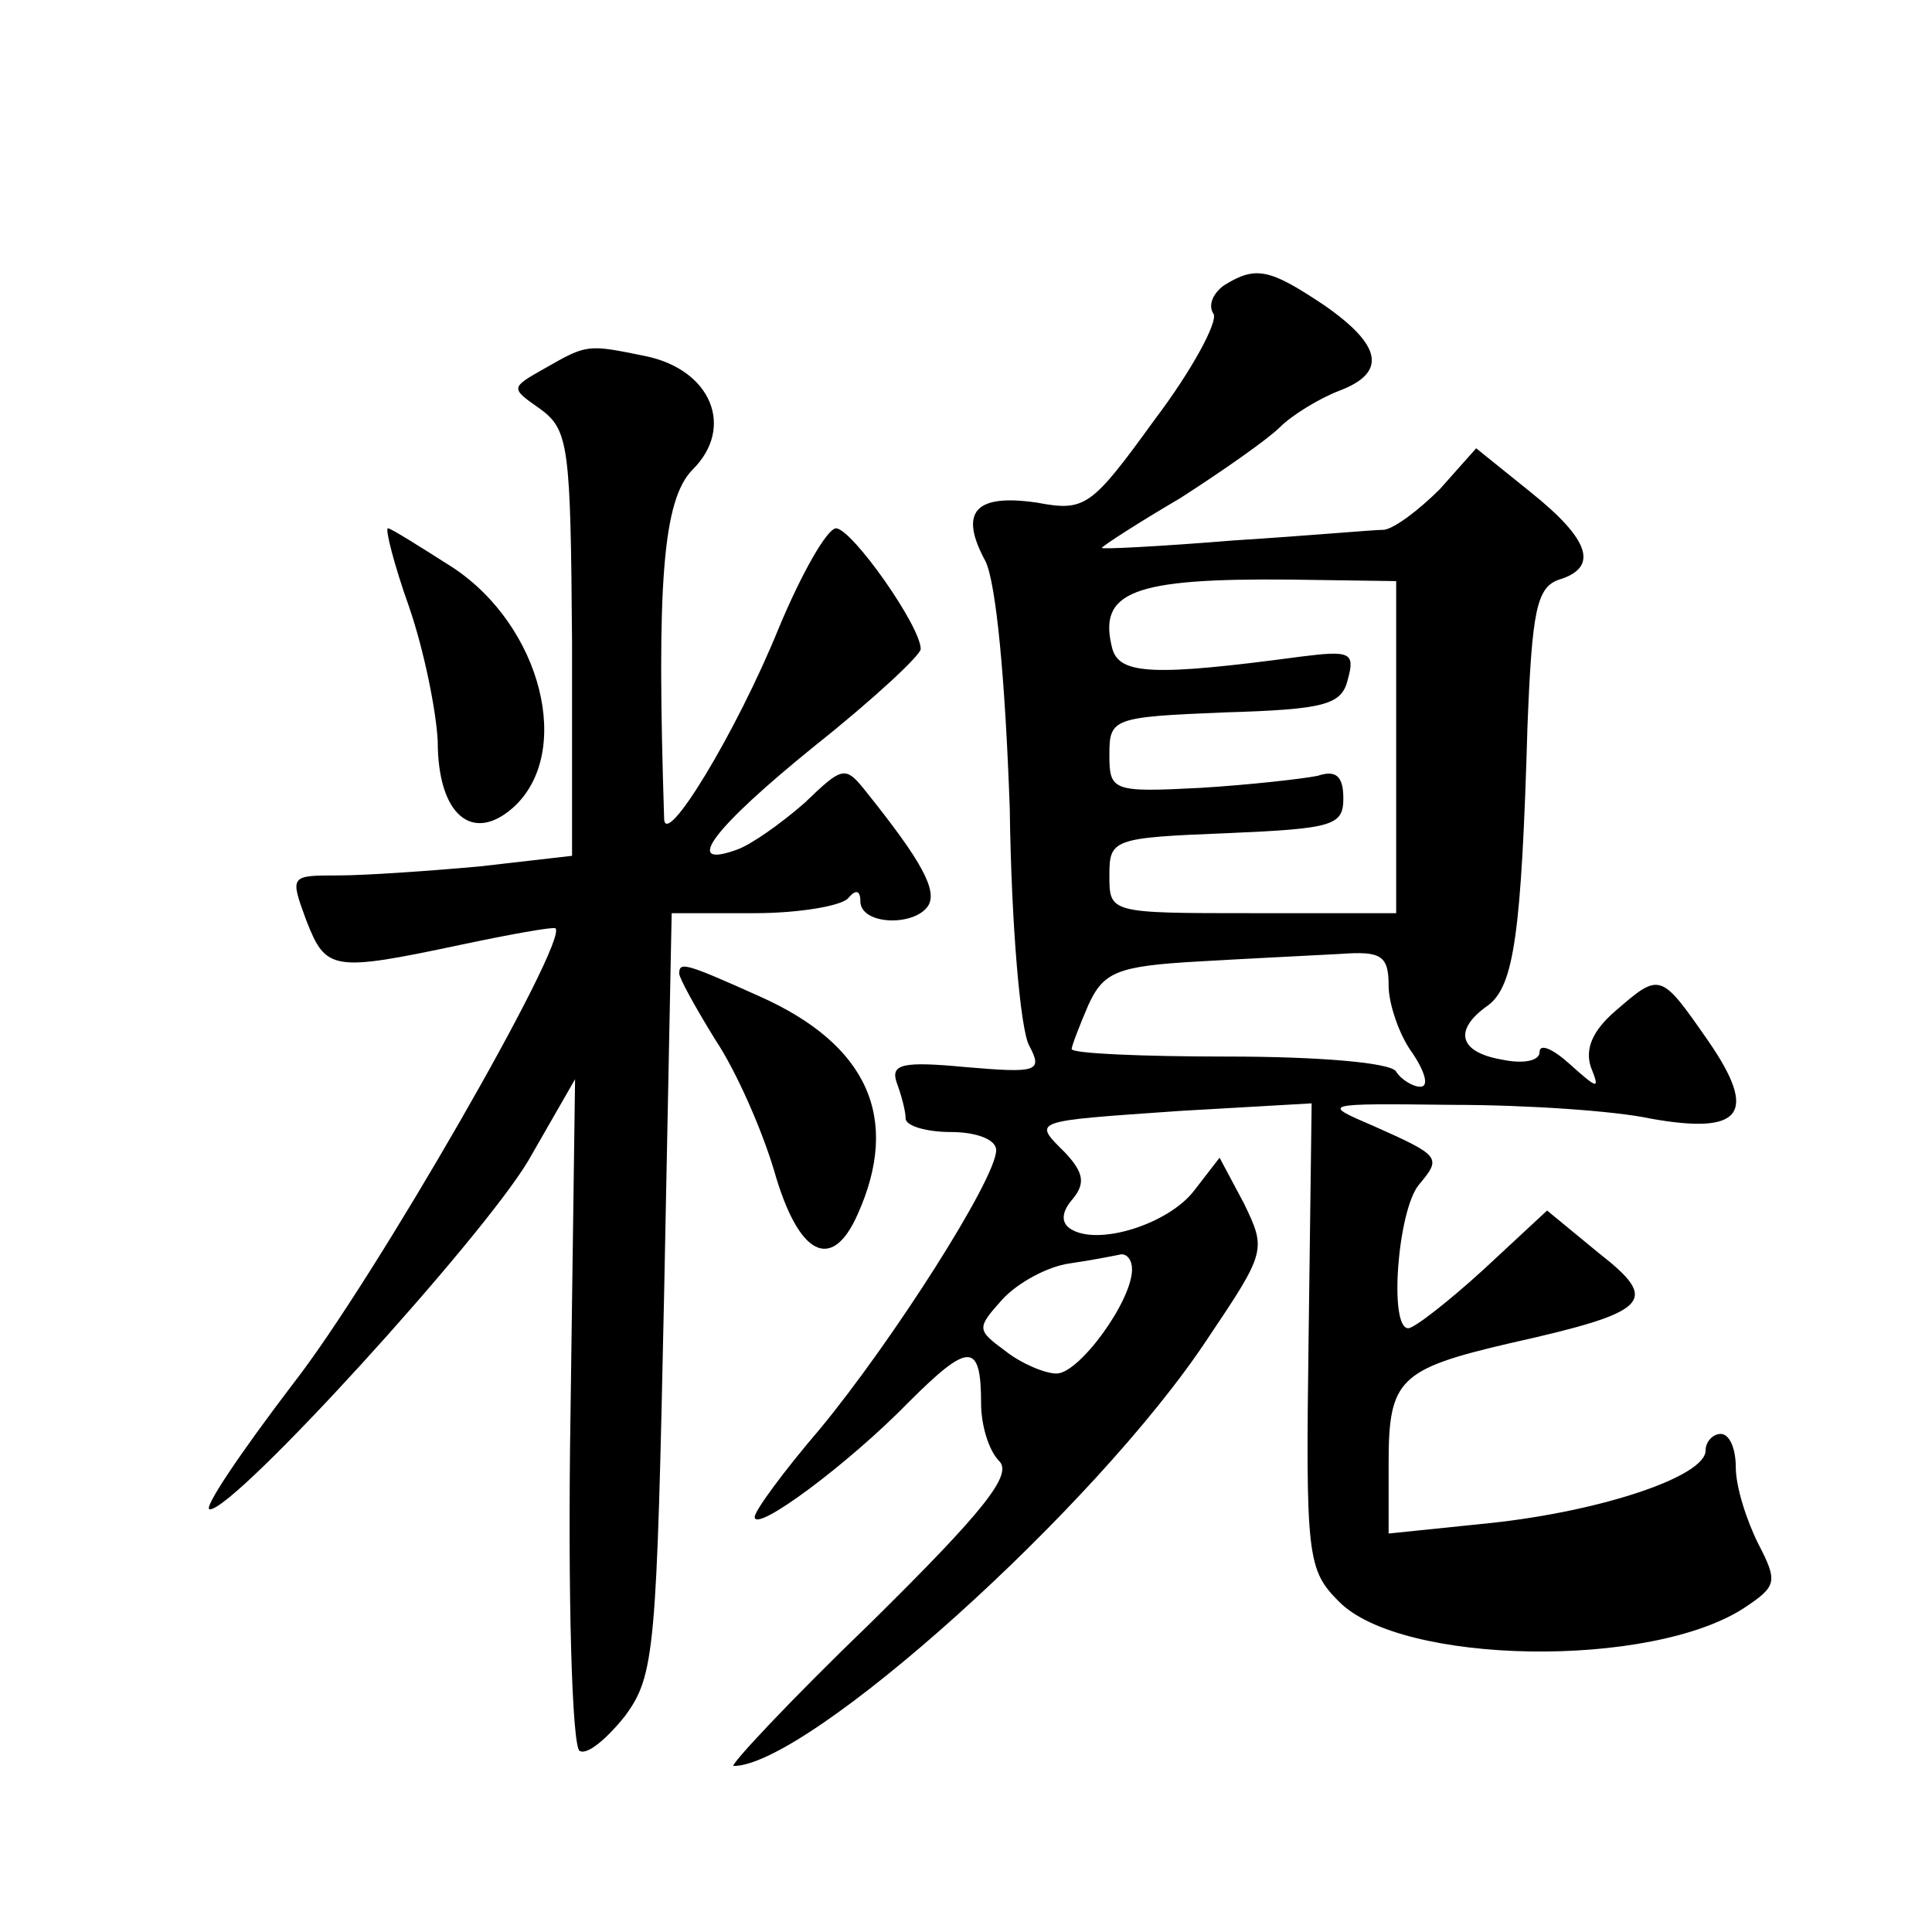
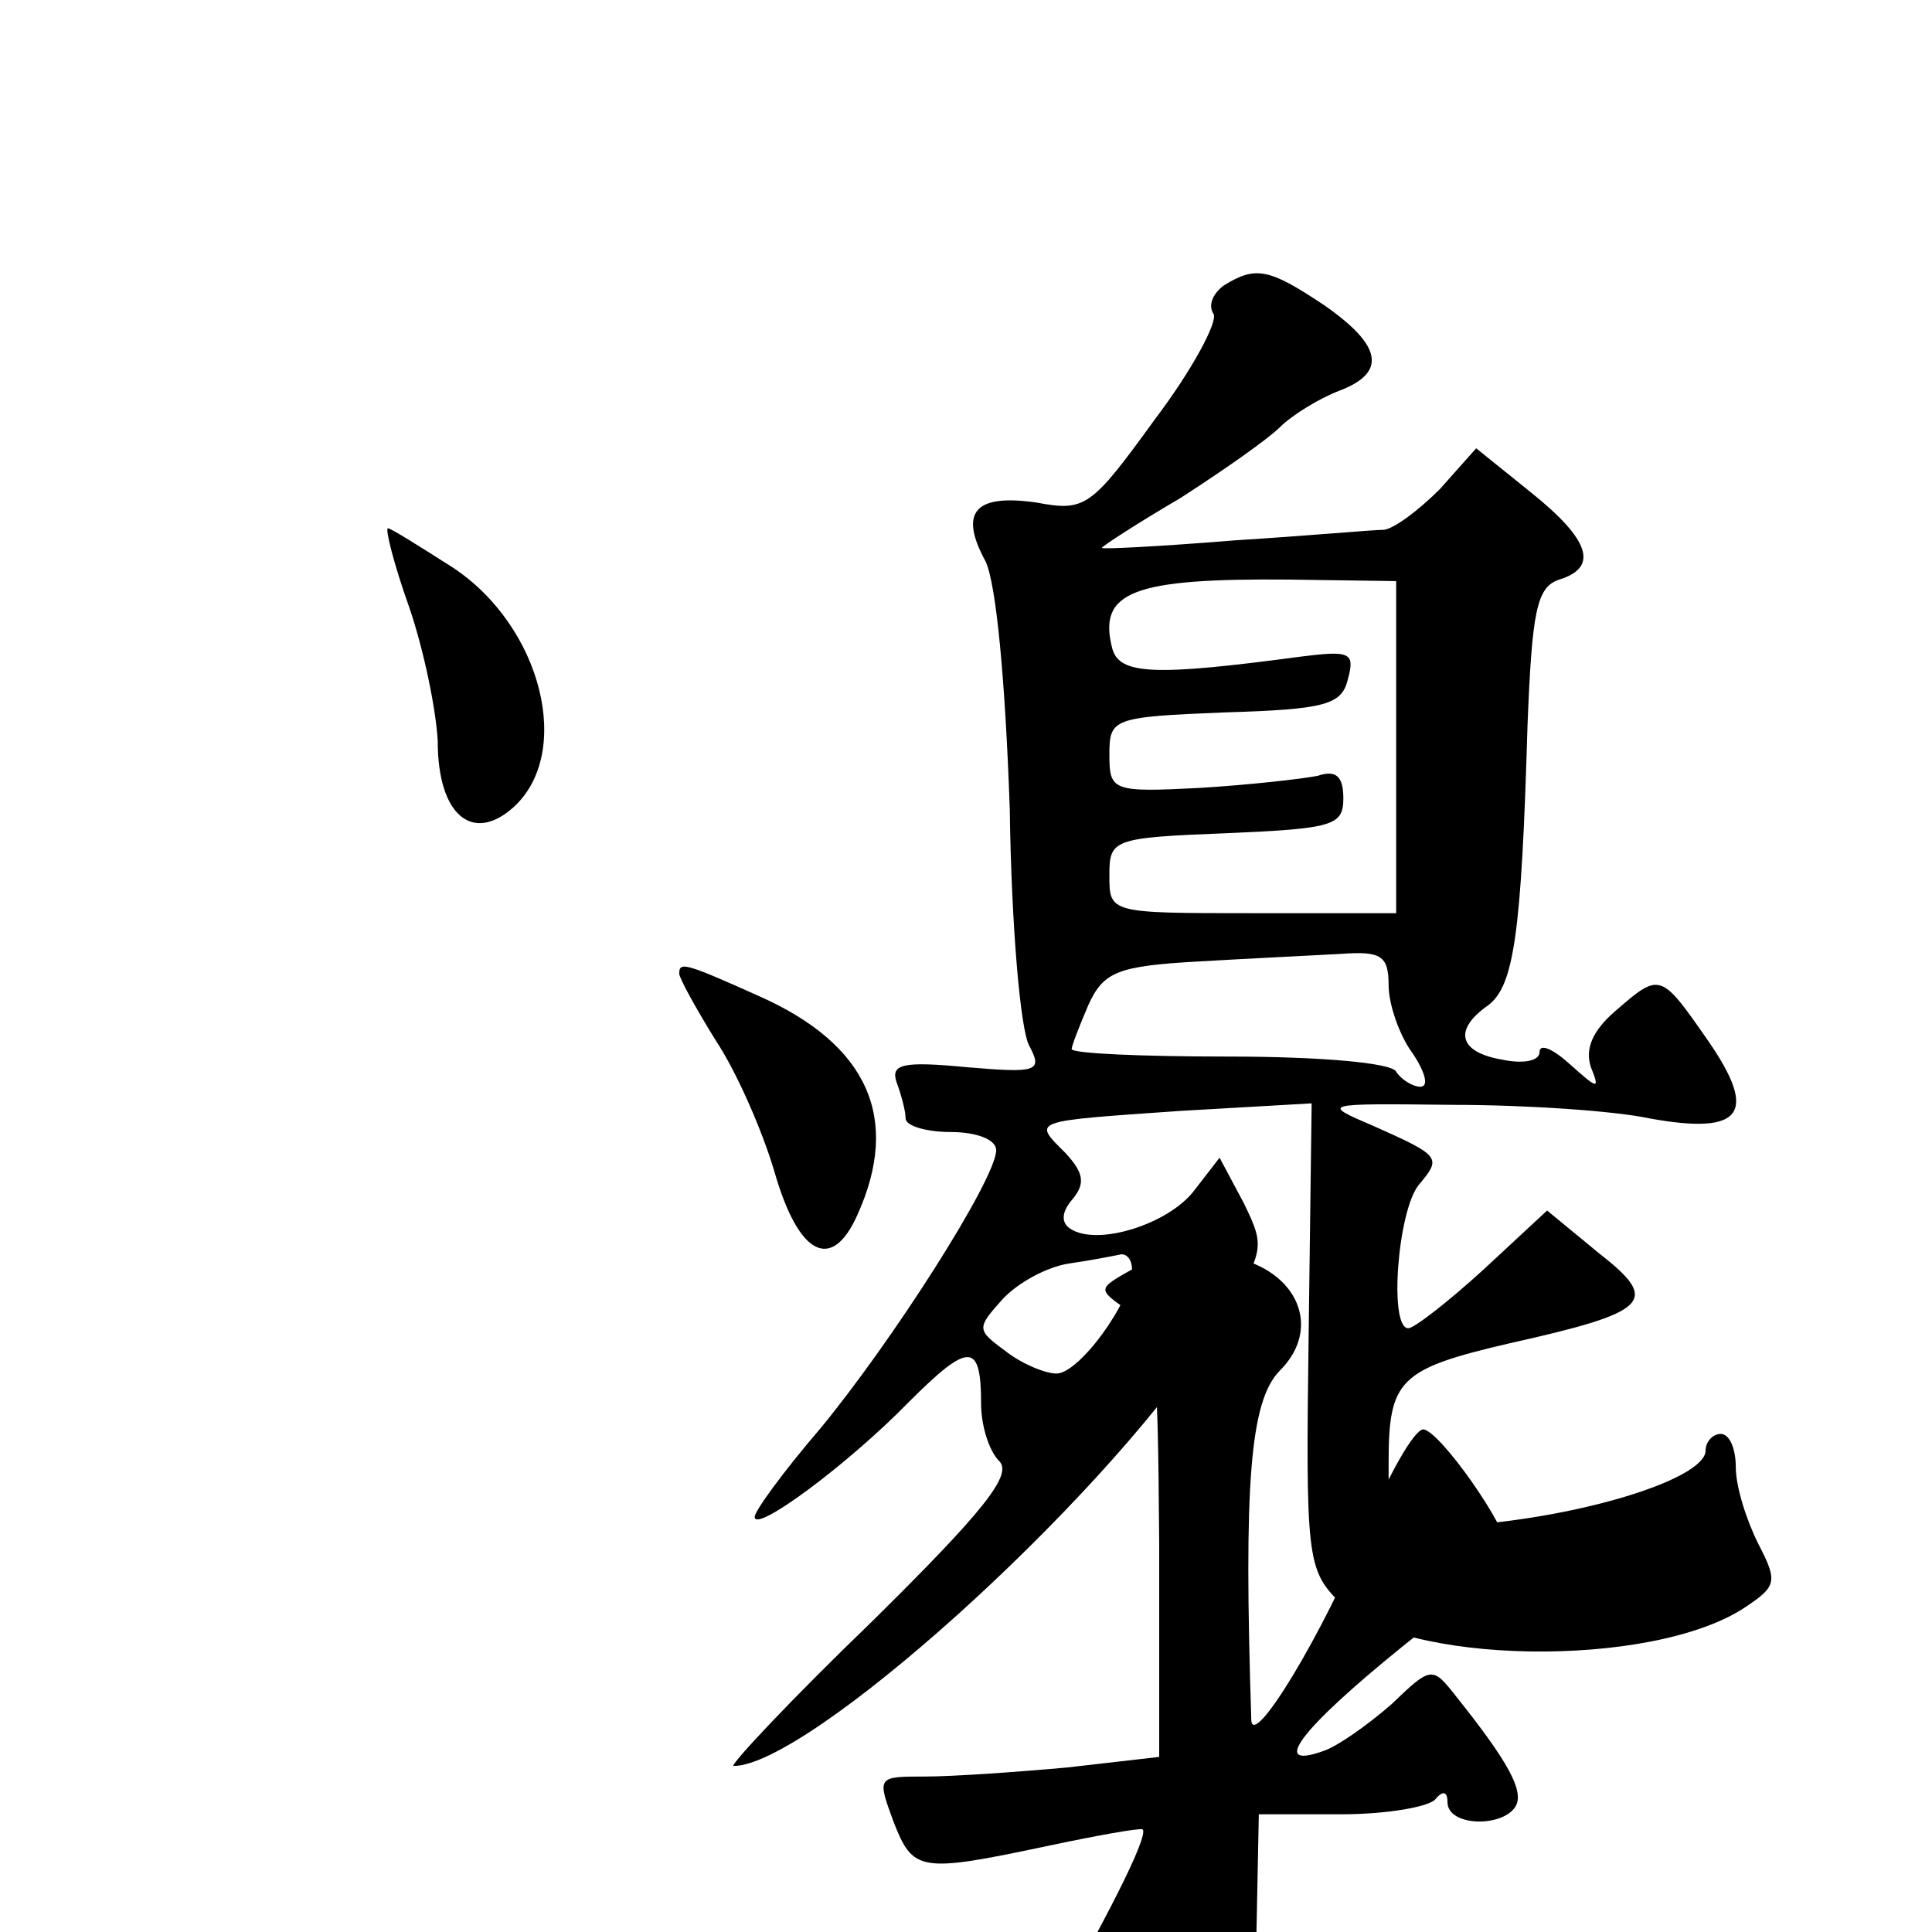
<svg xmlns="http://www.w3.org/2000/svg" version="1.0" width="128pt" height="128pt" viewBox="0 0 128 128" preserveAspectRatio="xMidYMid meet">
  <g transform="translate(0,128) scale(0.1,-0.1)" fill="#0" stroke="none">
-     <path d="M811 1091 c-7 -5 -11 -13 -7 -19 3 -5 -14 -37 -39 -70 -42 -58 -46 -61 -78 -55 -41 6 -52 -6 -34 -39 7 -15 13 -78 16 -164 1 -76 7 -147 13 -157 9 -17 5 -18 -42 -14 -42 4 -50 2 -46 -10 3 -8 6 -19 6 -24 0 -5 14 -9 30 -9 17 0 30 -5 30 -12 0 -19 -69 -127 -117 -185 -24 -28 -43 -54 -43 -58 0 -11 62 35 102 76 40 40 48 40 48 -1 0 -14 5 -31 12 -38 9 -9 -10 -33 -85 -107 -54 -52 -94 -95 -91 -95 49 0 240 171 314 283 39 58 39 59 24 90 l-16 30 -17 -22 c-17 -22 -64 -37 -82 -25 -6 4 -6 11 2 20 8 10 7 17 -5 30 -22 22 -24 21 76 28 l87 5 -2 -154 c-2 -146 -1 -155 20 -176 41 -42 207 -45 269 -4 21 14 22 17 9 42 -8 16 -15 38 -15 51 0 12 -4 22 -10 22 -5 0 -10 -5 -10 -11 0 -17 -68 -40 -142 -48 l-68 -7 0 47 c0 55 7 62 80 79 94 21 100 28 59 60 l-34 28 -42 -39 c-23 -21 -46 -39 -50 -39 -13 0 -7 78 7 95 15 18 15 19 -30 39 -35 15 -35 15 53 14 48 0 107 -4 130 -9 61 -11 72 3 39 51 -32 46 -32 46 -62 20 -15 -13 -20 -25 -16 -37 6 -15 5 -15 -14 2 -11 10 -20 14 -20 8 0 -6 -11 -8 -25 -5 -29 5 -32 20 -9 36 17 13 22 47 26 185 3 76 6 92 21 97 26 8 21 26 -19 58 l-36 29 -24 -27 c-14 -14 -30 -26 -37 -27 -7 0 -51 -4 -99 -7 -49 -4 -88 -6 -88 -5 0 1 23 16 52 33 28 18 58 39 66 47 8 8 26 19 39 24 32 12 29 30 -10 57 -36 24 -45 26 -66 13z m114 -306 l0 -110 -95 0 c-95 0 -95 0 -95 25 0 24 2 25 78 28 70 3 77 5 77 23 0 15 -5 19 -17 15 -10 -2 -45 -6 -78 -8 -58 -3 -60 -2 -60 22 0 24 2 25 76 28 67 2 78 5 82 22 5 18 1 19 -31 15 -97 -13 -120 -12 -125 5 -10 38 13 47 118 46 l70 -1 0 -110z m-5 -158 c0 -12 7 -33 16 -45 8 -12 11 -22 5 -22 -5 0 -13 5 -16 10 -3 6 -52 10 -111 10 -57 0 -104 2 -104 5 0 2 5 15 11 29 10 22 19 26 73 29 34 2 76 4 94 5 27 2 32 -1 32 -21z m-170 -188 c0 -21 -35 -69 -50 -69 -8 0 -24 7 -34 15 -19 14 -19 15 -2 34 10 11 30 22 45 24 14 2 29 5 34 6 4 0 7 -4 7 -10z M361 1036 c-23 -13 -23 -13 -3 -27 19 -14 20 -25 21 -155 l0 -141 -61 -7 c-33 -3 -76 -6 -94 -6 -32 0 -32 0 -21 -30 13 -33 17 -34 102 -16 33 7 61 12 63 11 9 -8 -120 -233 -174 -302 -35 -46 -60 -83 -55 -83 17 0 180 179 211 231 l31 54 -3 -220 c-2 -122 1 -222 6 -225 5 -3 18 8 30 23 20 27 21 44 26 280 l5 252 55 0 c30 0 58 5 62 10 5 6 8 5 8 -2 0 -16 36 -17 45 -3 6 10 -4 29 -40 74 -15 19 -16 19 -42 -6 -16 -14 -36 -28 -45 -31 -36 -13 -16 14 52 69 39 31 70 60 70 64 0 15 -45 79 -56 80 -6 0 -23 -30 -38 -66 -28 -69 -76 -148 -76 -126 -5 155 -1 211 19 231 28 28 12 66 -31 75 -39 8 -39 8 -67 -8z M271 878 c10 -29 18 -69 19 -89 0 -49 23 -68 50 -44 40 36 19 120 -40 159 -22 14 -41 26 -43 26 -2 0 4 -24 14 -52z M450 635 c0 -3 11 -23 24 -44 14 -21 31 -60 39 -87 16 -56 38 -67 55 -29 29 64 7 113 -65 145 -49 22 -53 23 -53 15z" />
+     <path d="M811 1091 c-7 -5 -11 -13 -7 -19 3 -5 -14 -37 -39 -70 -42 -58 -46 -61 -78 -55 -41 6 -52 -6 -34 -39 7 -15 13 -78 16 -164 1 -76 7 -147 13 -157 9 -17 5 -18 -42 -14 -42 4 -50 2 -46 -10 3 -8 6 -19 6 -24 0 -5 14 -9 30 -9 17 0 30 -5 30 -12 0 -19 -69 -127 -117 -185 -24 -28 -43 -54 -43 -58 0 -11 62 35 102 76 40 40 48 40 48 -1 0 -14 5 -31 12 -38 9 -9 -10 -33 -85 -107 -54 -52 -94 -95 -91 -95 49 0 240 171 314 283 39 58 39 59 24 90 l-16 30 -17 -22 c-17 -22 -64 -37 -82 -25 -6 4 -6 11 2 20 8 10 7 17 -5 30 -22 22 -24 21 76 28 l87 5 -2 -154 c-2 -146 -1 -155 20 -176 41 -42 207 -45 269 -4 21 14 22 17 9 42 -8 16 -15 38 -15 51 0 12 -4 22 -10 22 -5 0 -10 -5 -10 -11 0 -17 -68 -40 -142 -48 l-68 -7 0 47 c0 55 7 62 80 79 94 21 100 28 59 60 l-34 28 -42 -39 c-23 -21 -46 -39 -50 -39 -13 0 -7 78 7 95 15 18 15 19 -30 39 -35 15 -35 15 53 14 48 0 107 -4 130 -9 61 -11 72 3 39 51 -32 46 -32 46 -62 20 -15 -13 -20 -25 -16 -37 6 -15 5 -15 -14 2 -11 10 -20 14 -20 8 0 -6 -11 -8 -25 -5 -29 5 -32 20 -9 36 17 13 22 47 26 185 3 76 6 92 21 97 26 8 21 26 -19 58 l-36 29 -24 -27 c-14 -14 -30 -26 -37 -27 -7 0 -51 -4 -99 -7 -49 -4 -88 -6 -88 -5 0 1 23 16 52 33 28 18 58 39 66 47 8 8 26 19 39 24 32 12 29 30 -10 57 -36 24 -45 26 -66 13z m114 -306 l0 -110 -95 0 c-95 0 -95 0 -95 25 0 24 2 25 78 28 70 3 77 5 77 23 0 15 -5 19 -17 15 -10 -2 -45 -6 -78 -8 -58 -3 -60 -2 -60 22 0 24 2 25 76 28 67 2 78 5 82 22 5 18 1 19 -31 15 -97 -13 -120 -12 -125 5 -10 38 13 47 118 46 l70 -1 0 -110z m-5 -158 c0 -12 7 -33 16 -45 8 -12 11 -22 5 -22 -5 0 -13 5 -16 10 -3 6 -52 10 -111 10 -57 0 -104 2 -104 5 0 2 5 15 11 29 10 22 19 26 73 29 34 2 76 4 94 5 27 2 32 -1 32 -21z m-170 -188 c0 -21 -35 -69 -50 -69 -8 0 -24 7 -34 15 -19 14 -19 15 -2 34 10 11 30 22 45 24 14 2 29 5 34 6 4 0 7 -4 7 -10z c-23 -13 -23 -13 -3 -27 19 -14 20 -25 21 -155 l0 -141 -61 -7 c-33 -3 -76 -6 -94 -6 -32 0 -32 0 -21 -30 13 -33 17 -34 102 -16 33 7 61 12 63 11 9 -8 -120 -233 -174 -302 -35 -46 -60 -83 -55 -83 17 0 180 179 211 231 l31 54 -3 -220 c-2 -122 1 -222 6 -225 5 -3 18 8 30 23 20 27 21 44 26 280 l5 252 55 0 c30 0 58 5 62 10 5 6 8 5 8 -2 0 -16 36 -17 45 -3 6 10 -4 29 -40 74 -15 19 -16 19 -42 -6 -16 -14 -36 -28 -45 -31 -36 -13 -16 14 52 69 39 31 70 60 70 64 0 15 -45 79 -56 80 -6 0 -23 -30 -38 -66 -28 -69 -76 -148 -76 -126 -5 155 -1 211 19 231 28 28 12 66 -31 75 -39 8 -39 8 -67 -8z M271 878 c10 -29 18 -69 19 -89 0 -49 23 -68 50 -44 40 36 19 120 -40 159 -22 14 -41 26 -43 26 -2 0 4 -24 14 -52z M450 635 c0 -3 11 -23 24 -44 14 -21 31 -60 39 -87 16 -56 38 -67 55 -29 29 64 7 113 -65 145 -49 22 -53 23 -53 15z" />
  </g>
</svg>